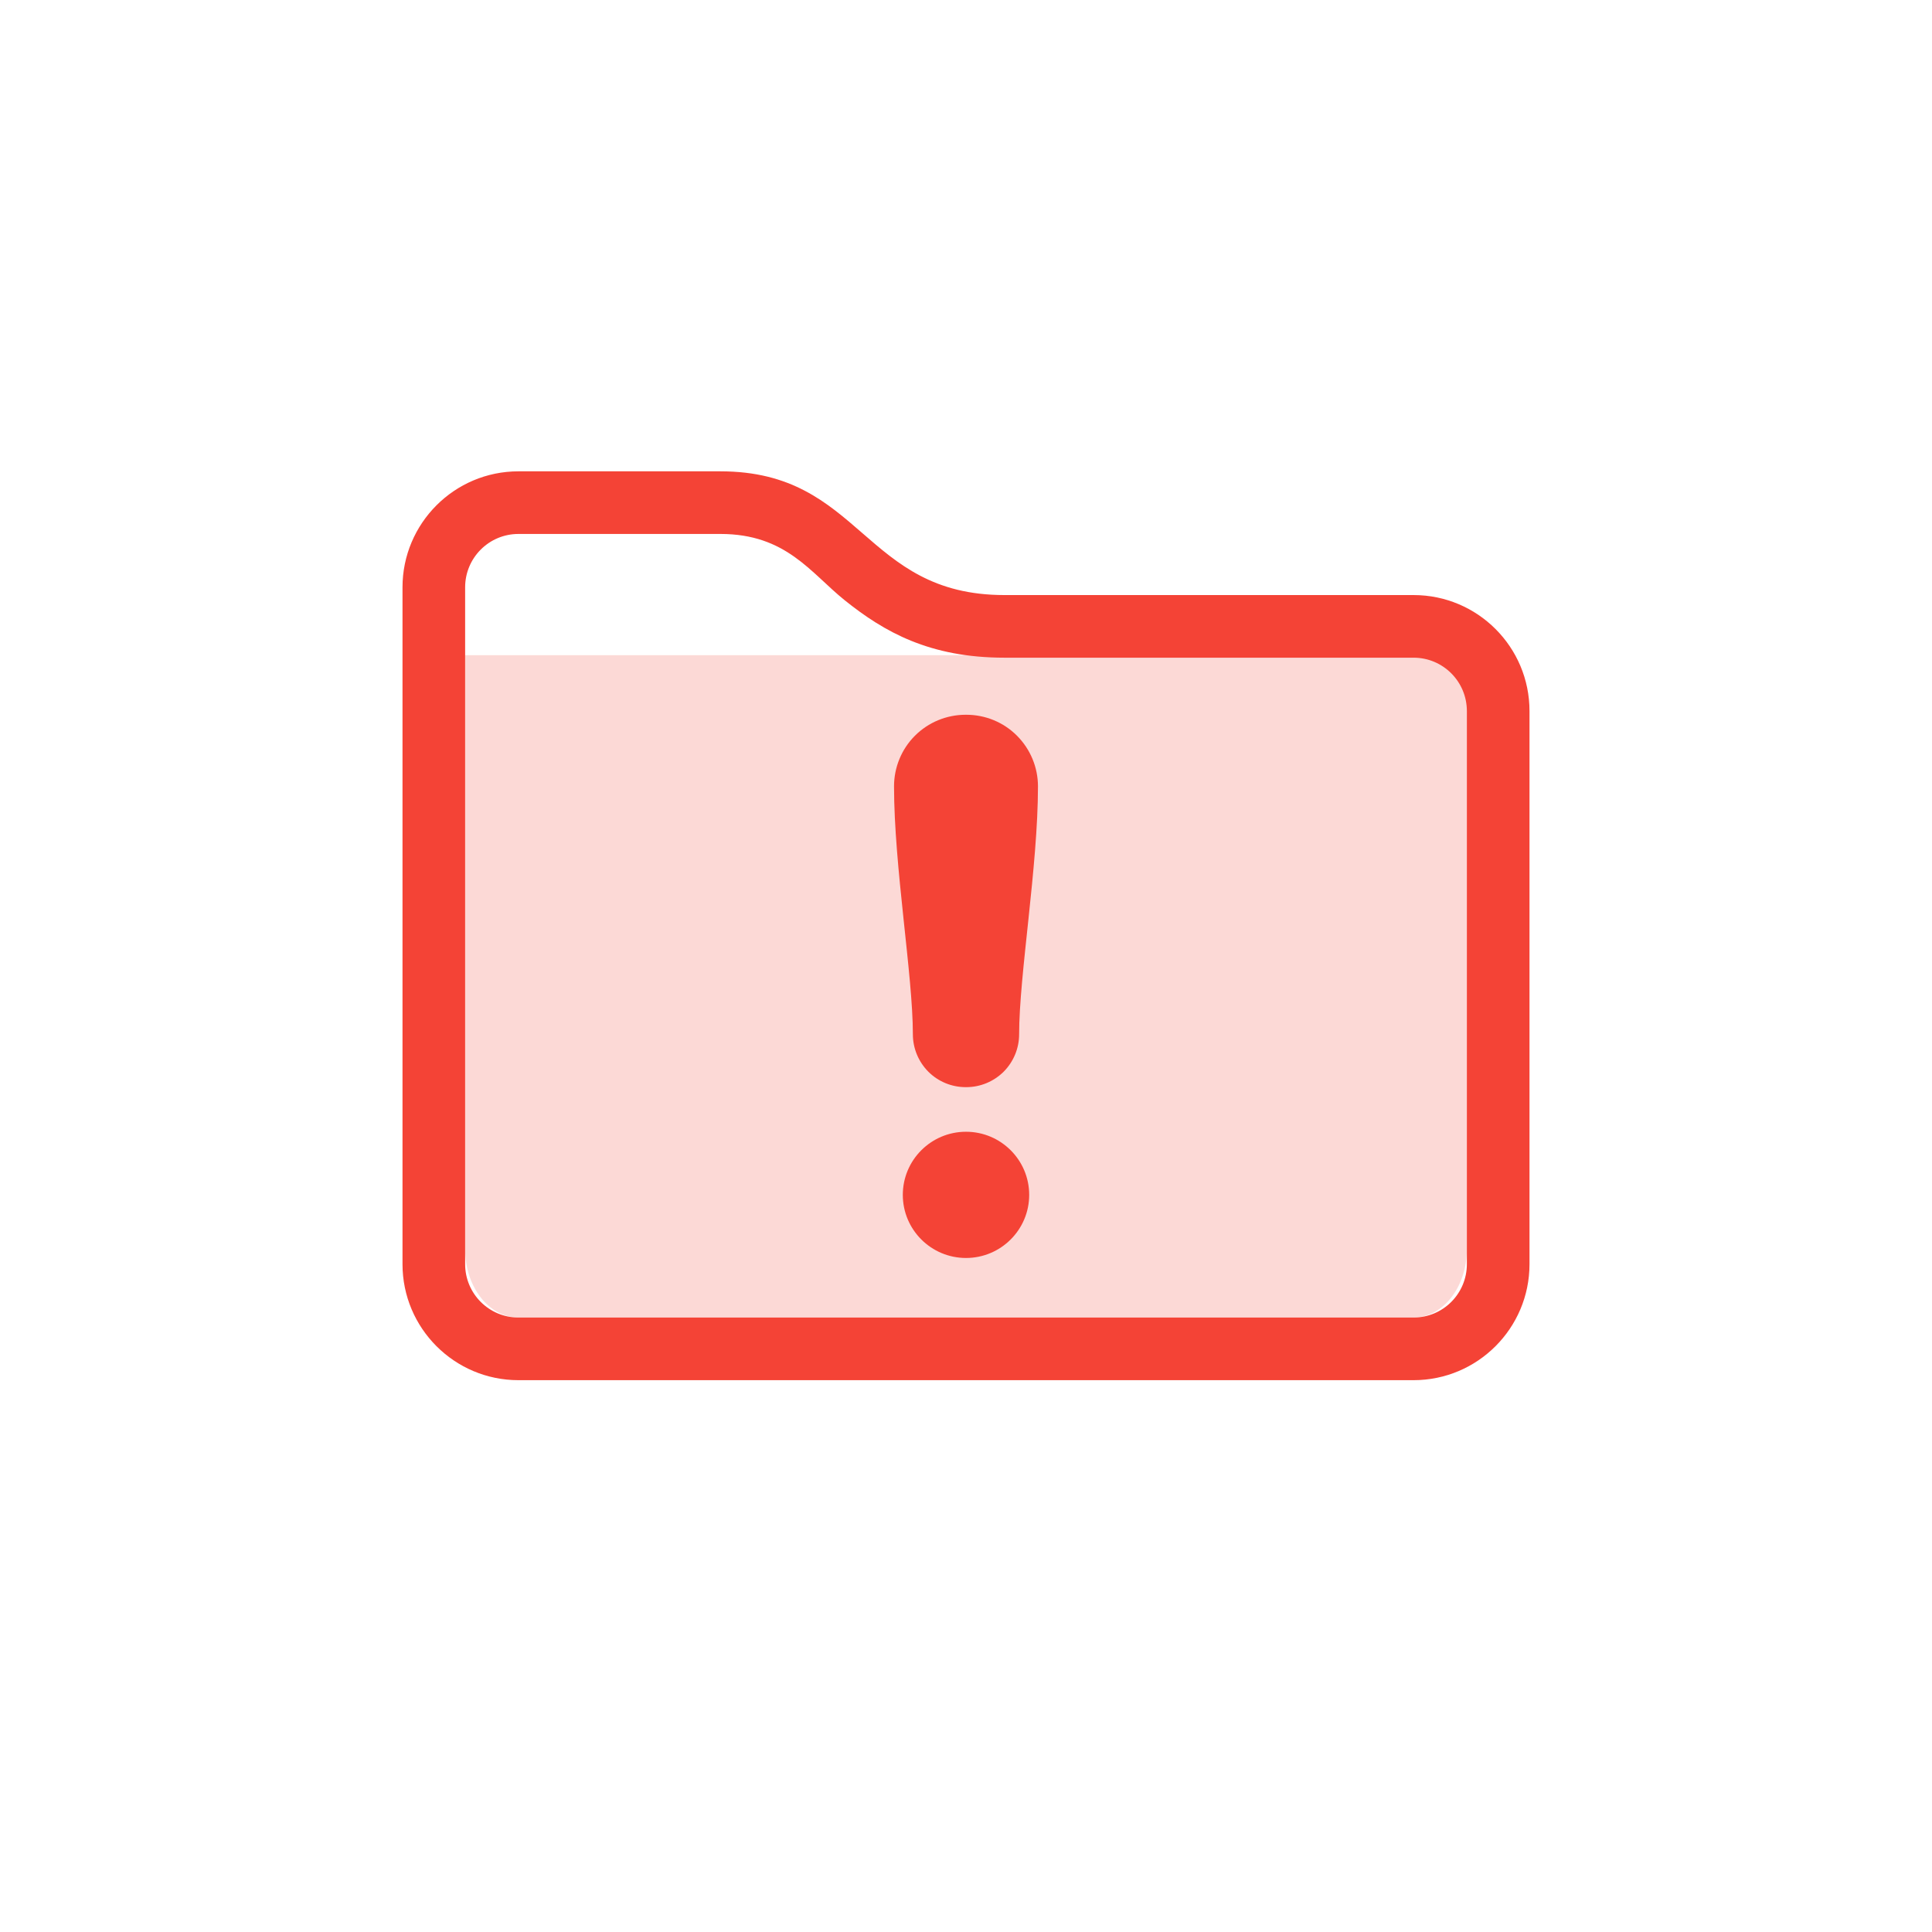
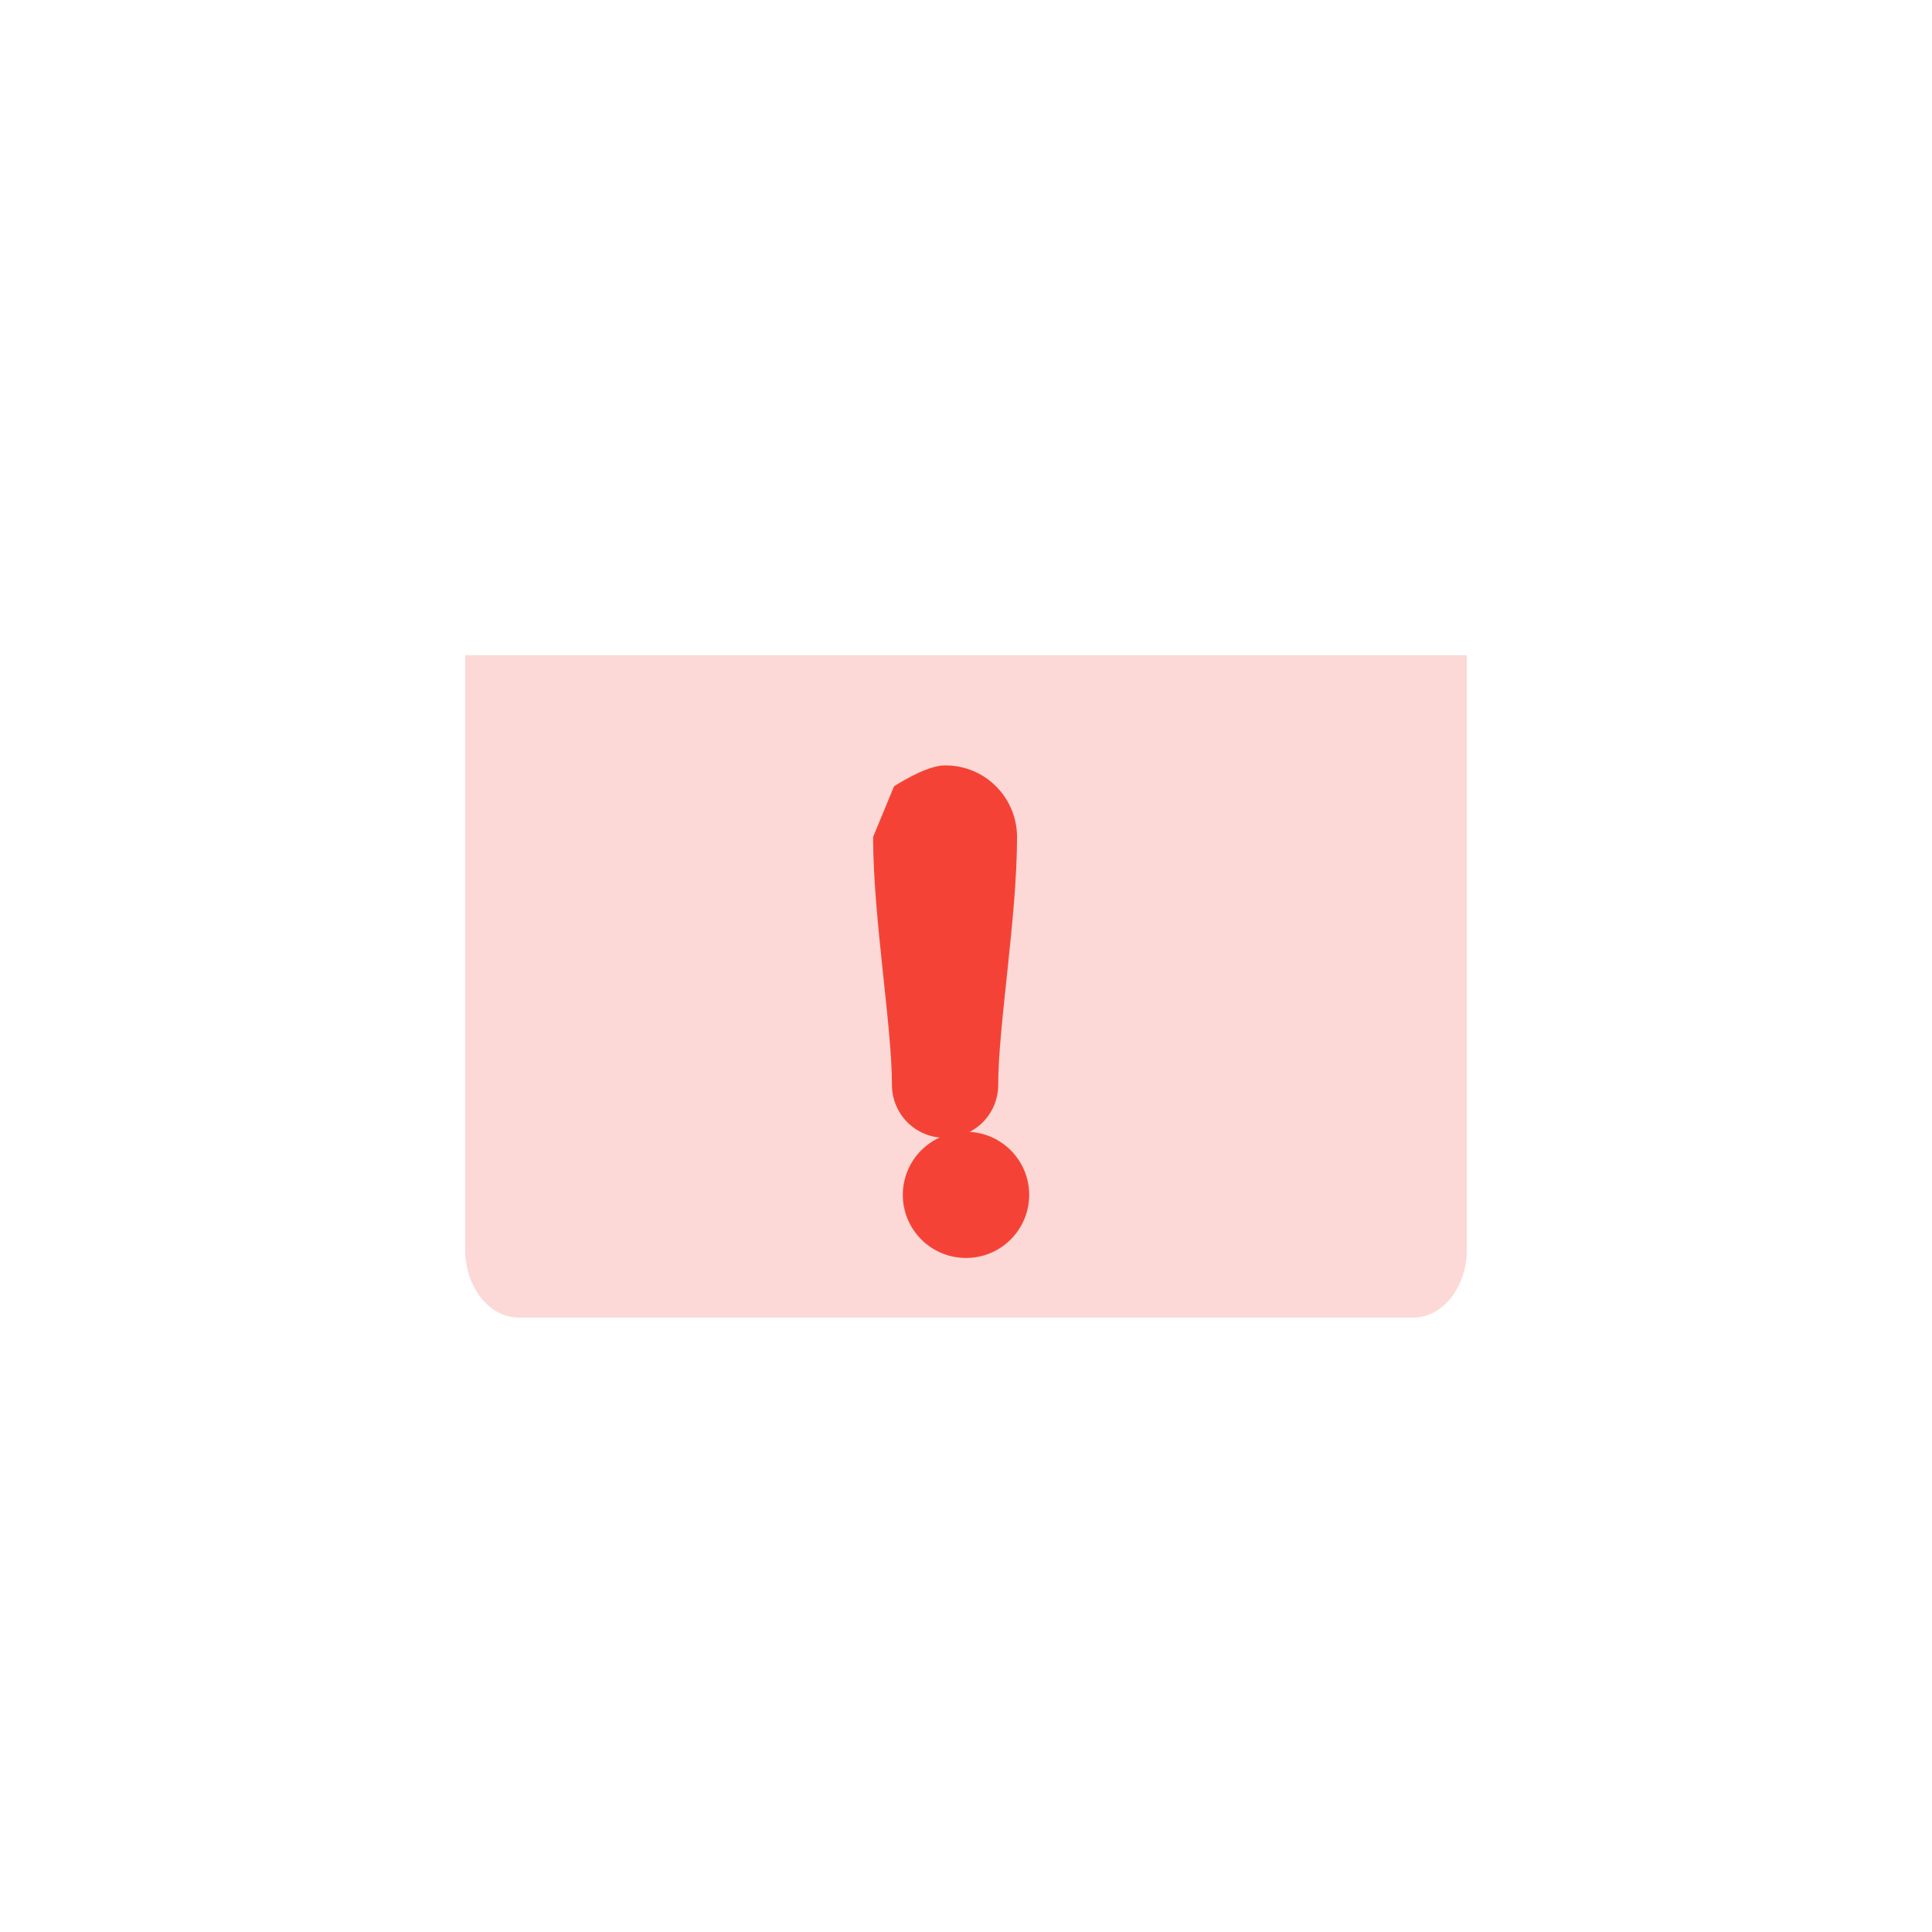
<svg xmlns="http://www.w3.org/2000/svg" viewBox="-4 -4 24 24">
  <defs>
    <style id="current-color-scheme" type="text/css">
   .ColorScheme-Text { color:#444444; } .ColorScheme-Highlight { color:#4285f4; } .ColorScheme-NeutralText { color:#ff9800; } .ColorScheme-PositiveText { color:#4caf50; } .ColorScheme-NegativeText { color:#f44336; }
  </style>
  </defs>
  <g fill="#f44336">
    <path fill-opacity=".2" d="m1.778 4.139h12.444v7.379c0 .469-.297.849-.663.849h-11.118c-.366 0-.663-.38-.663-.849z" />
-     <path d="m15 4.833v6.871c0 .795-.645 1.441-1.44 1.441h-11.12c-.795 0-1.44-.646-1.44-1.441v-8.408c0-.795.645-1.441 1.44-1.441h2.51c1.758 0 1.769 1.537 3.527 1.537h5.083c.795 0 1.44.645 1.44 1.441zm-.778 0c0-.366-.296-.663-.662-.663h-5.083c-.931 0-1.494-.321-1.982-.712-.426-.342-.729-.825-1.545-.825h-2.51c-.366 0-.662.297-.662.663v8.408c0 .366.296.663.662.663h11.12c.366 0 .662-.297.662-.663z" />
-     <path d="m8 10.059c.433 0 .785.351.785.784s-.352.784-.785.784-.785-.351-.785-.784.352-.784.785-.784zm-.894-4.291c0-.235.093-.462.26-.629s.394-.26.629-.26h.01c.235 0 .462.093.628.26.167.167.261.394.261.629 0 .994-.234 2.347-.234 3.08 0 .174-.069.341-.192.465-.124.123-.291.192-.465.192h-.006c-.175 0-.342-.069-.465-.192-.123-.124-.192-.291-.192-.465 0-.733-.234-2.086-.234-3.08z" />
+     <path d="m8 10.059c.433 0 .785.351.785.784s-.352.784-.785.784-.785-.351-.785-.784.352-.784.785-.784zm-.894-4.291s.394-.26.629-.26h.01c.235 0 .462.093.628.26.167.167.261.394.261.629 0 .994-.234 2.347-.234 3.08 0 .174-.069.341-.192.465-.124.123-.291.192-.465.192h-.006c-.175 0-.342-.069-.465-.192-.123-.124-.192-.291-.192-.465 0-.733-.234-2.086-.234-3.08z" />
  </g>
</svg>